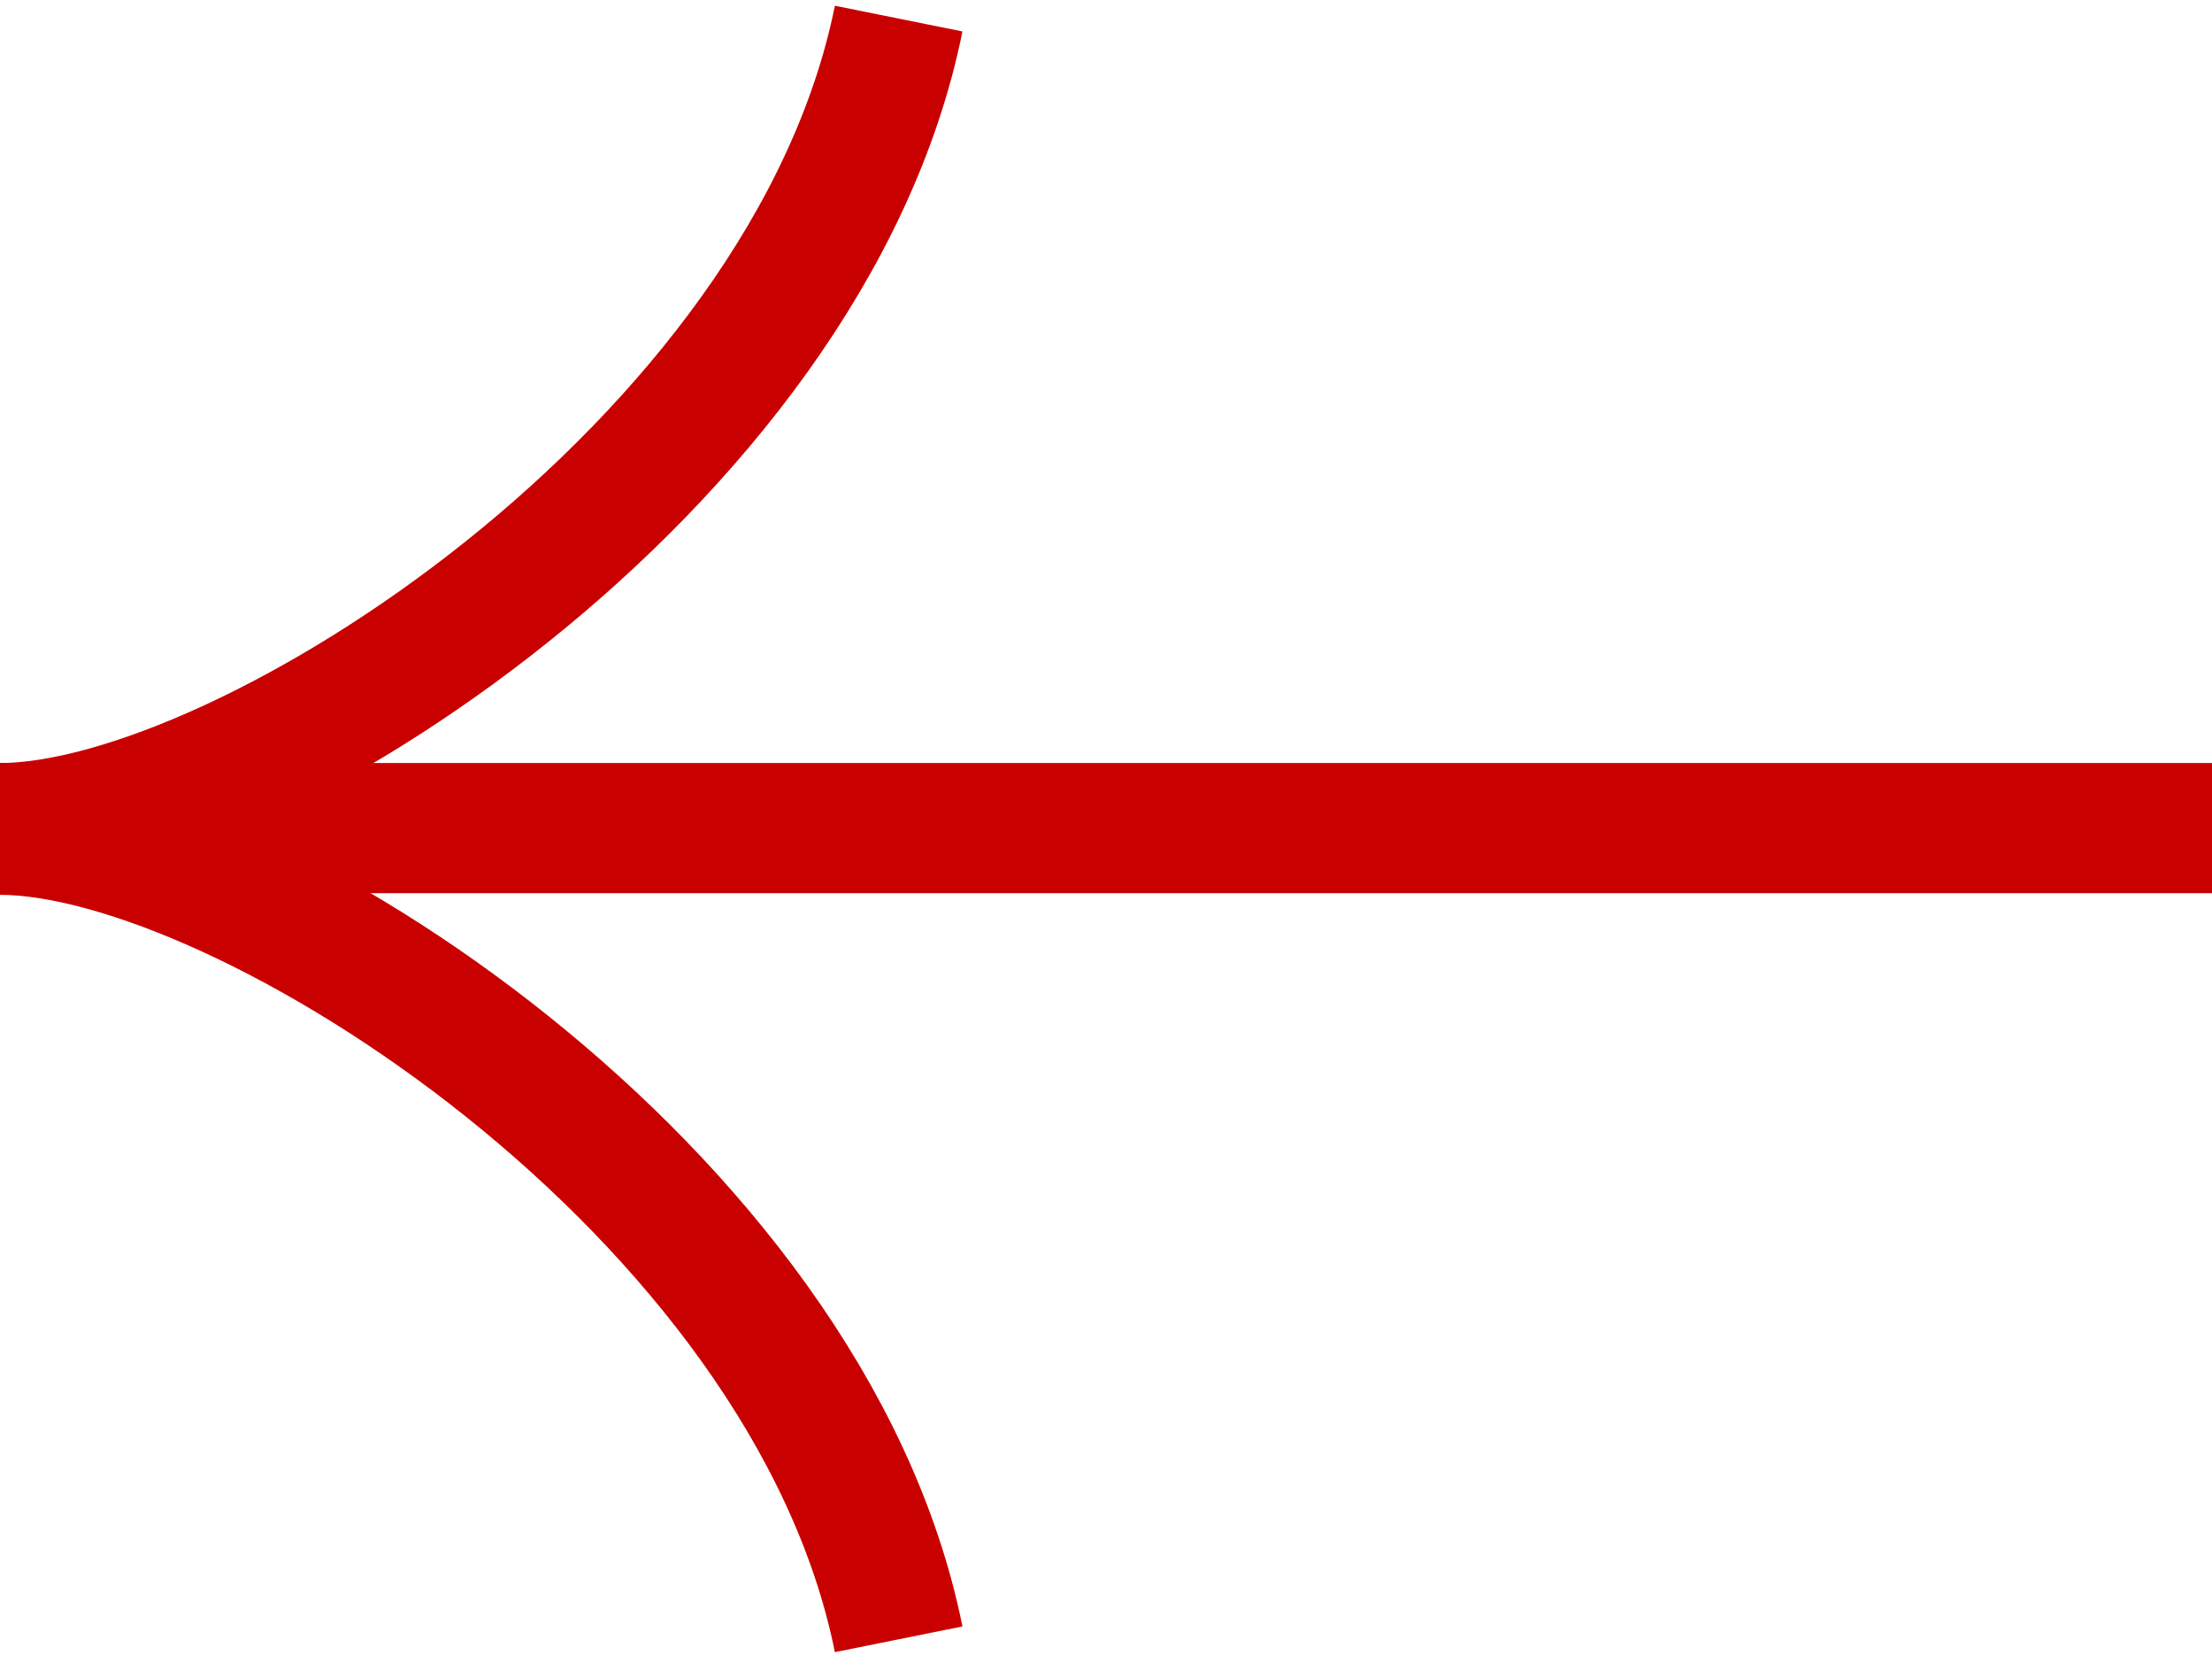
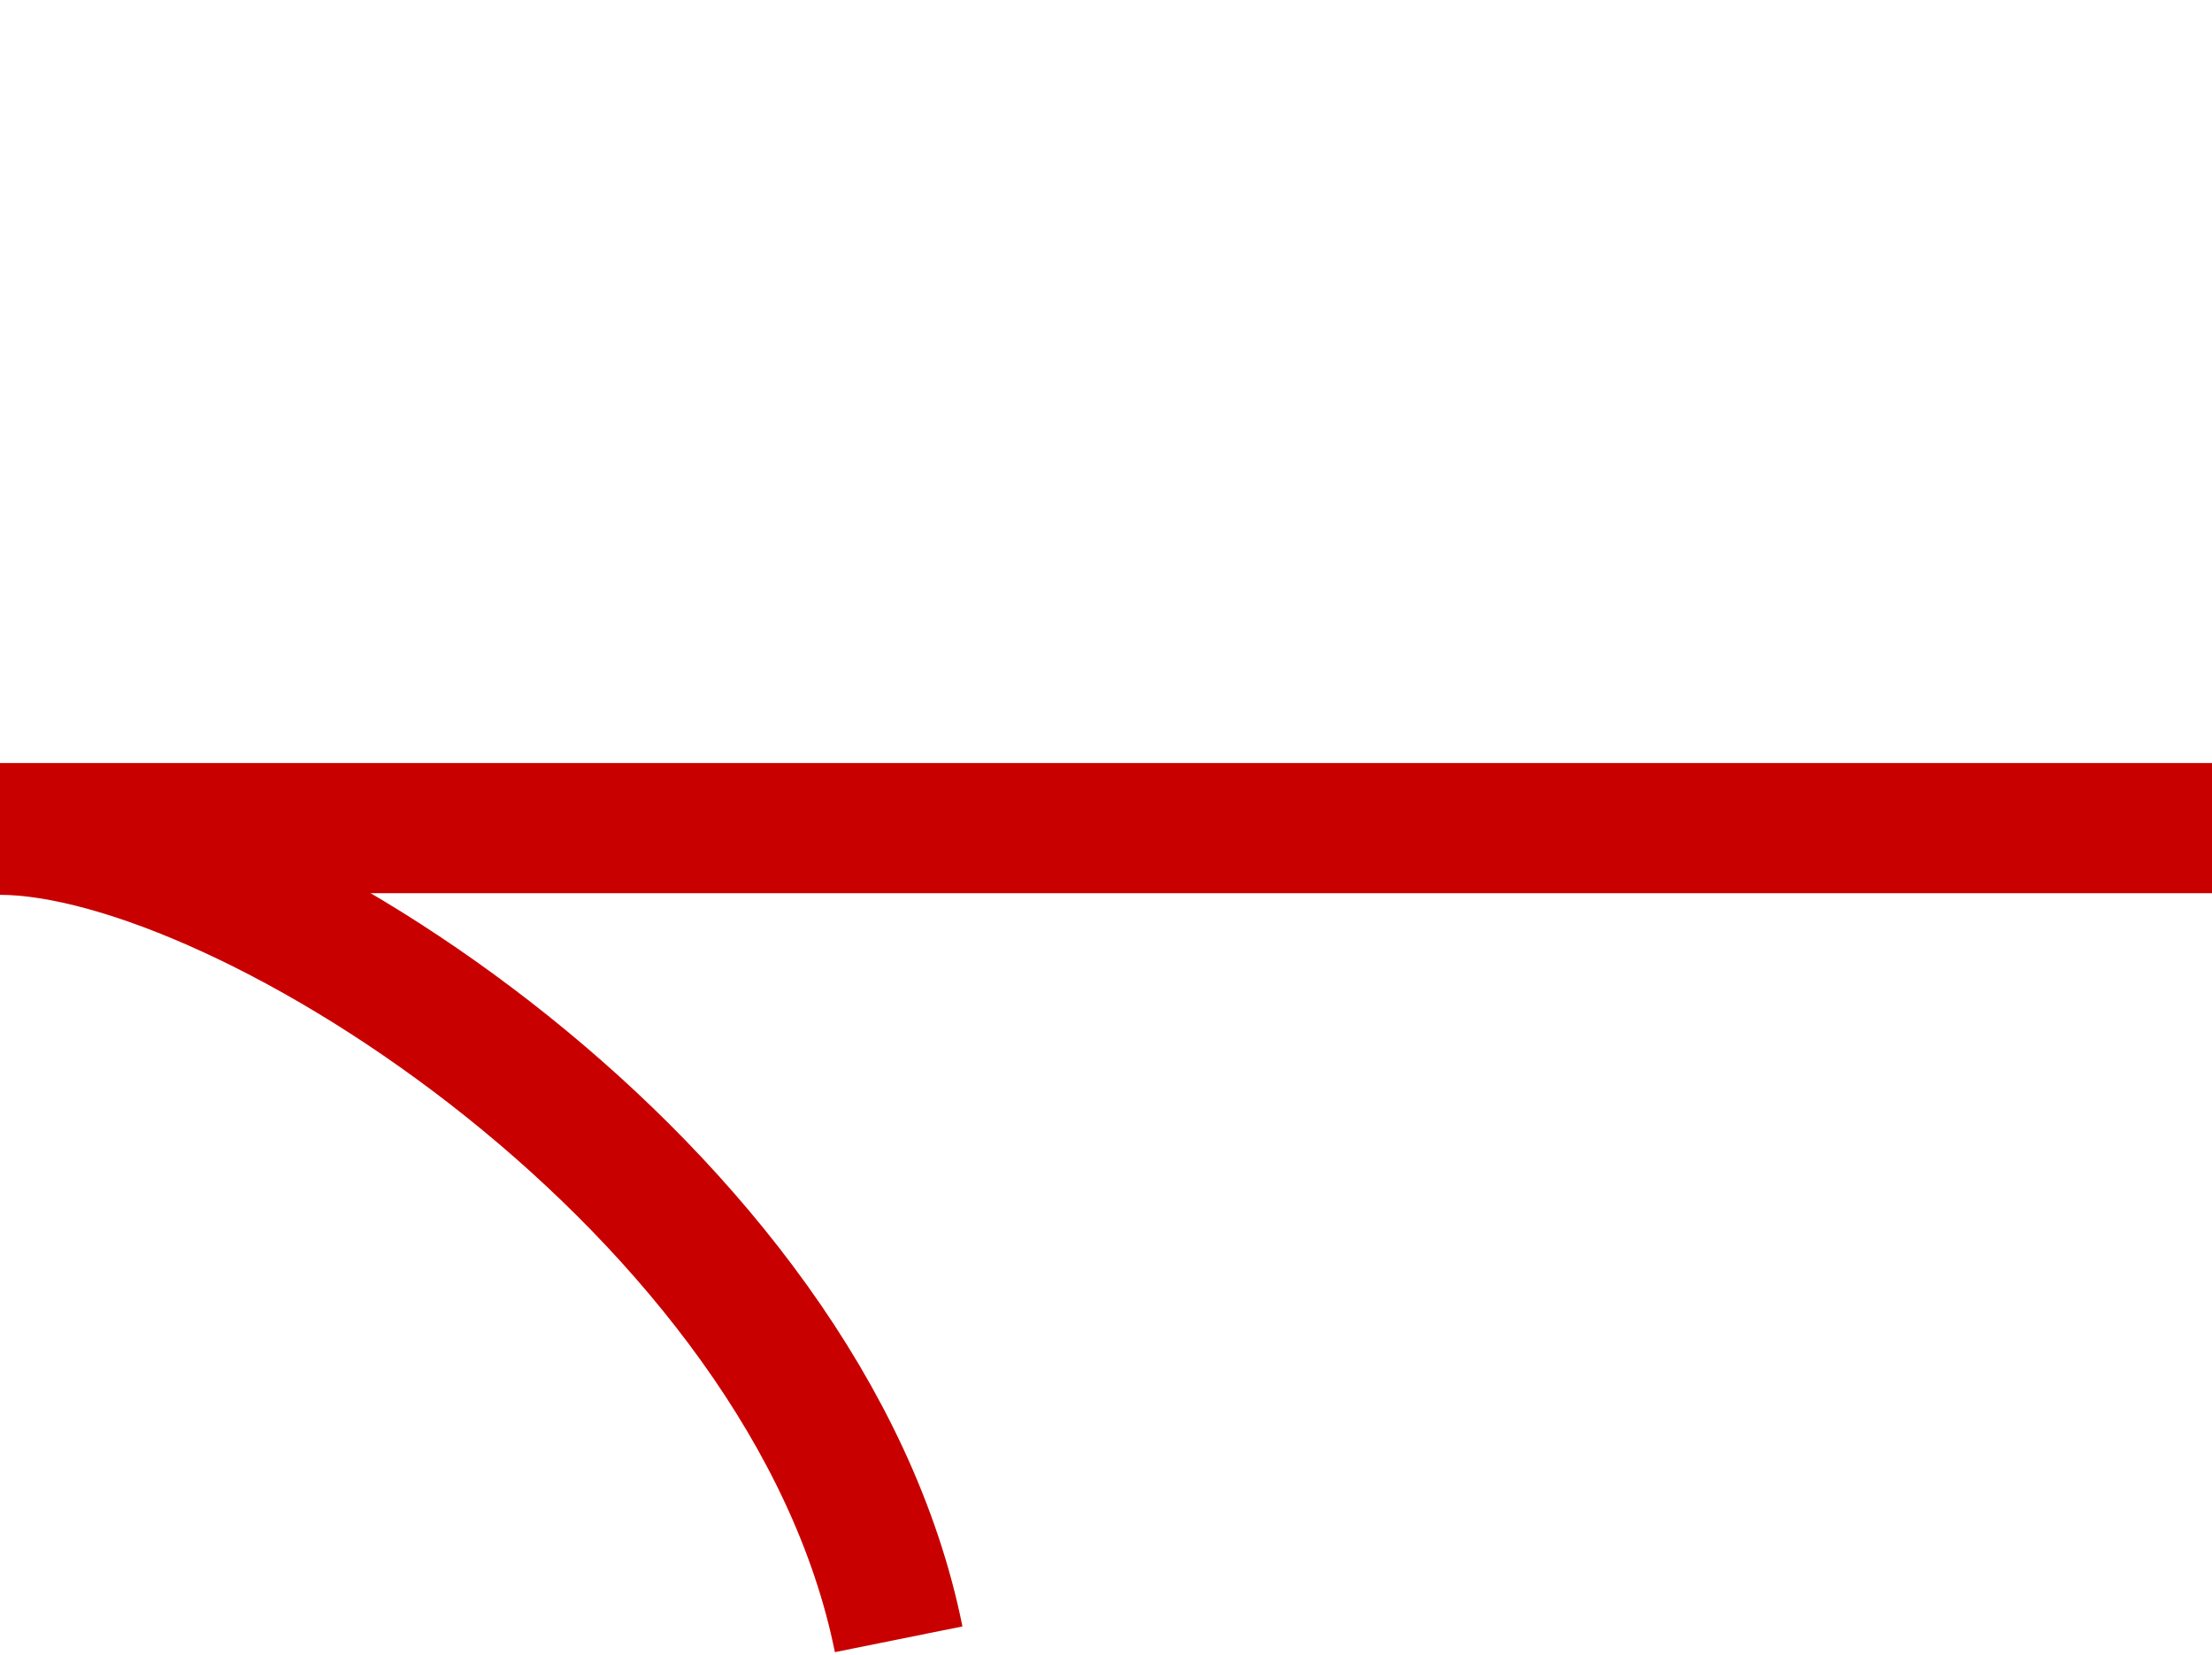
<svg xmlns="http://www.w3.org/2000/svg" width="119" height="89" viewBox="0 0 119 89" fill="none">
  <path d="M0 44.539L119 44.539" stroke="#C90000" stroke-width="7" />
-   <path d="M0 44.539C13.141 44.539 43.479 25.139 48.346 1" stroke="#C90000" stroke-width="7" />
  <path d="M0 44.628C13.141 44.628 43.479 64.028 48.346 88.167" stroke="#C90000" stroke-width="7" />
</svg>